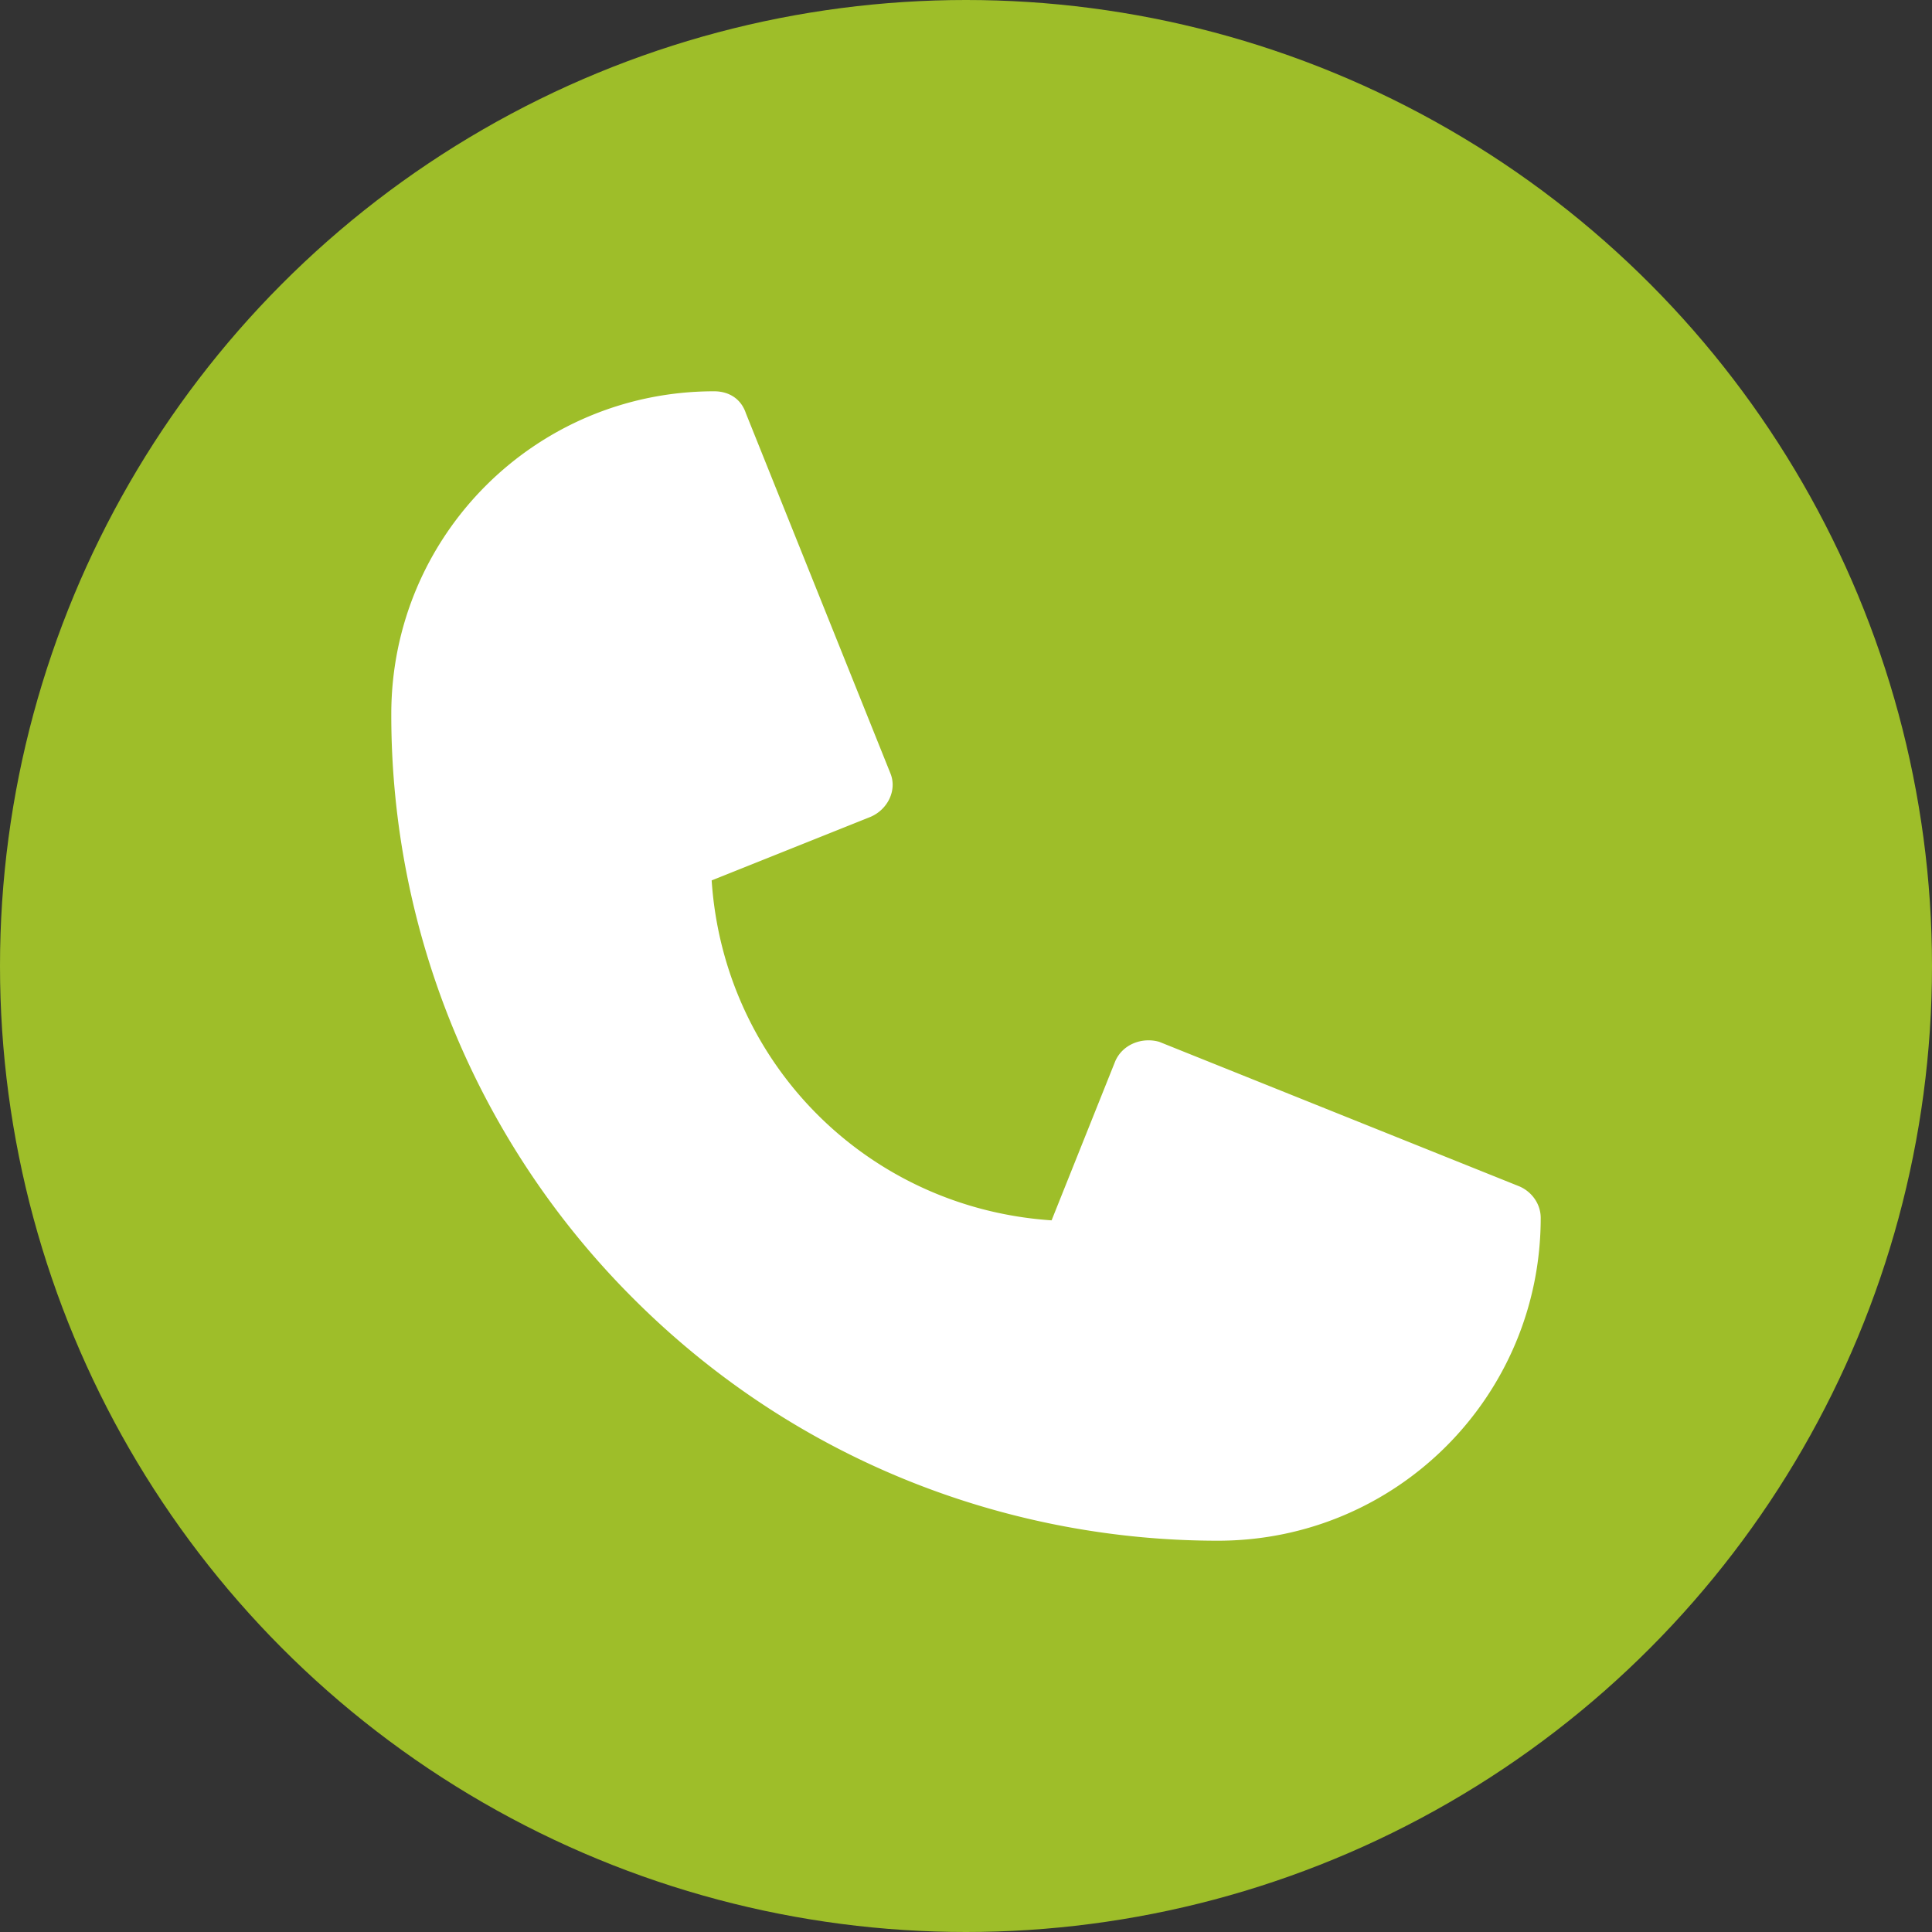
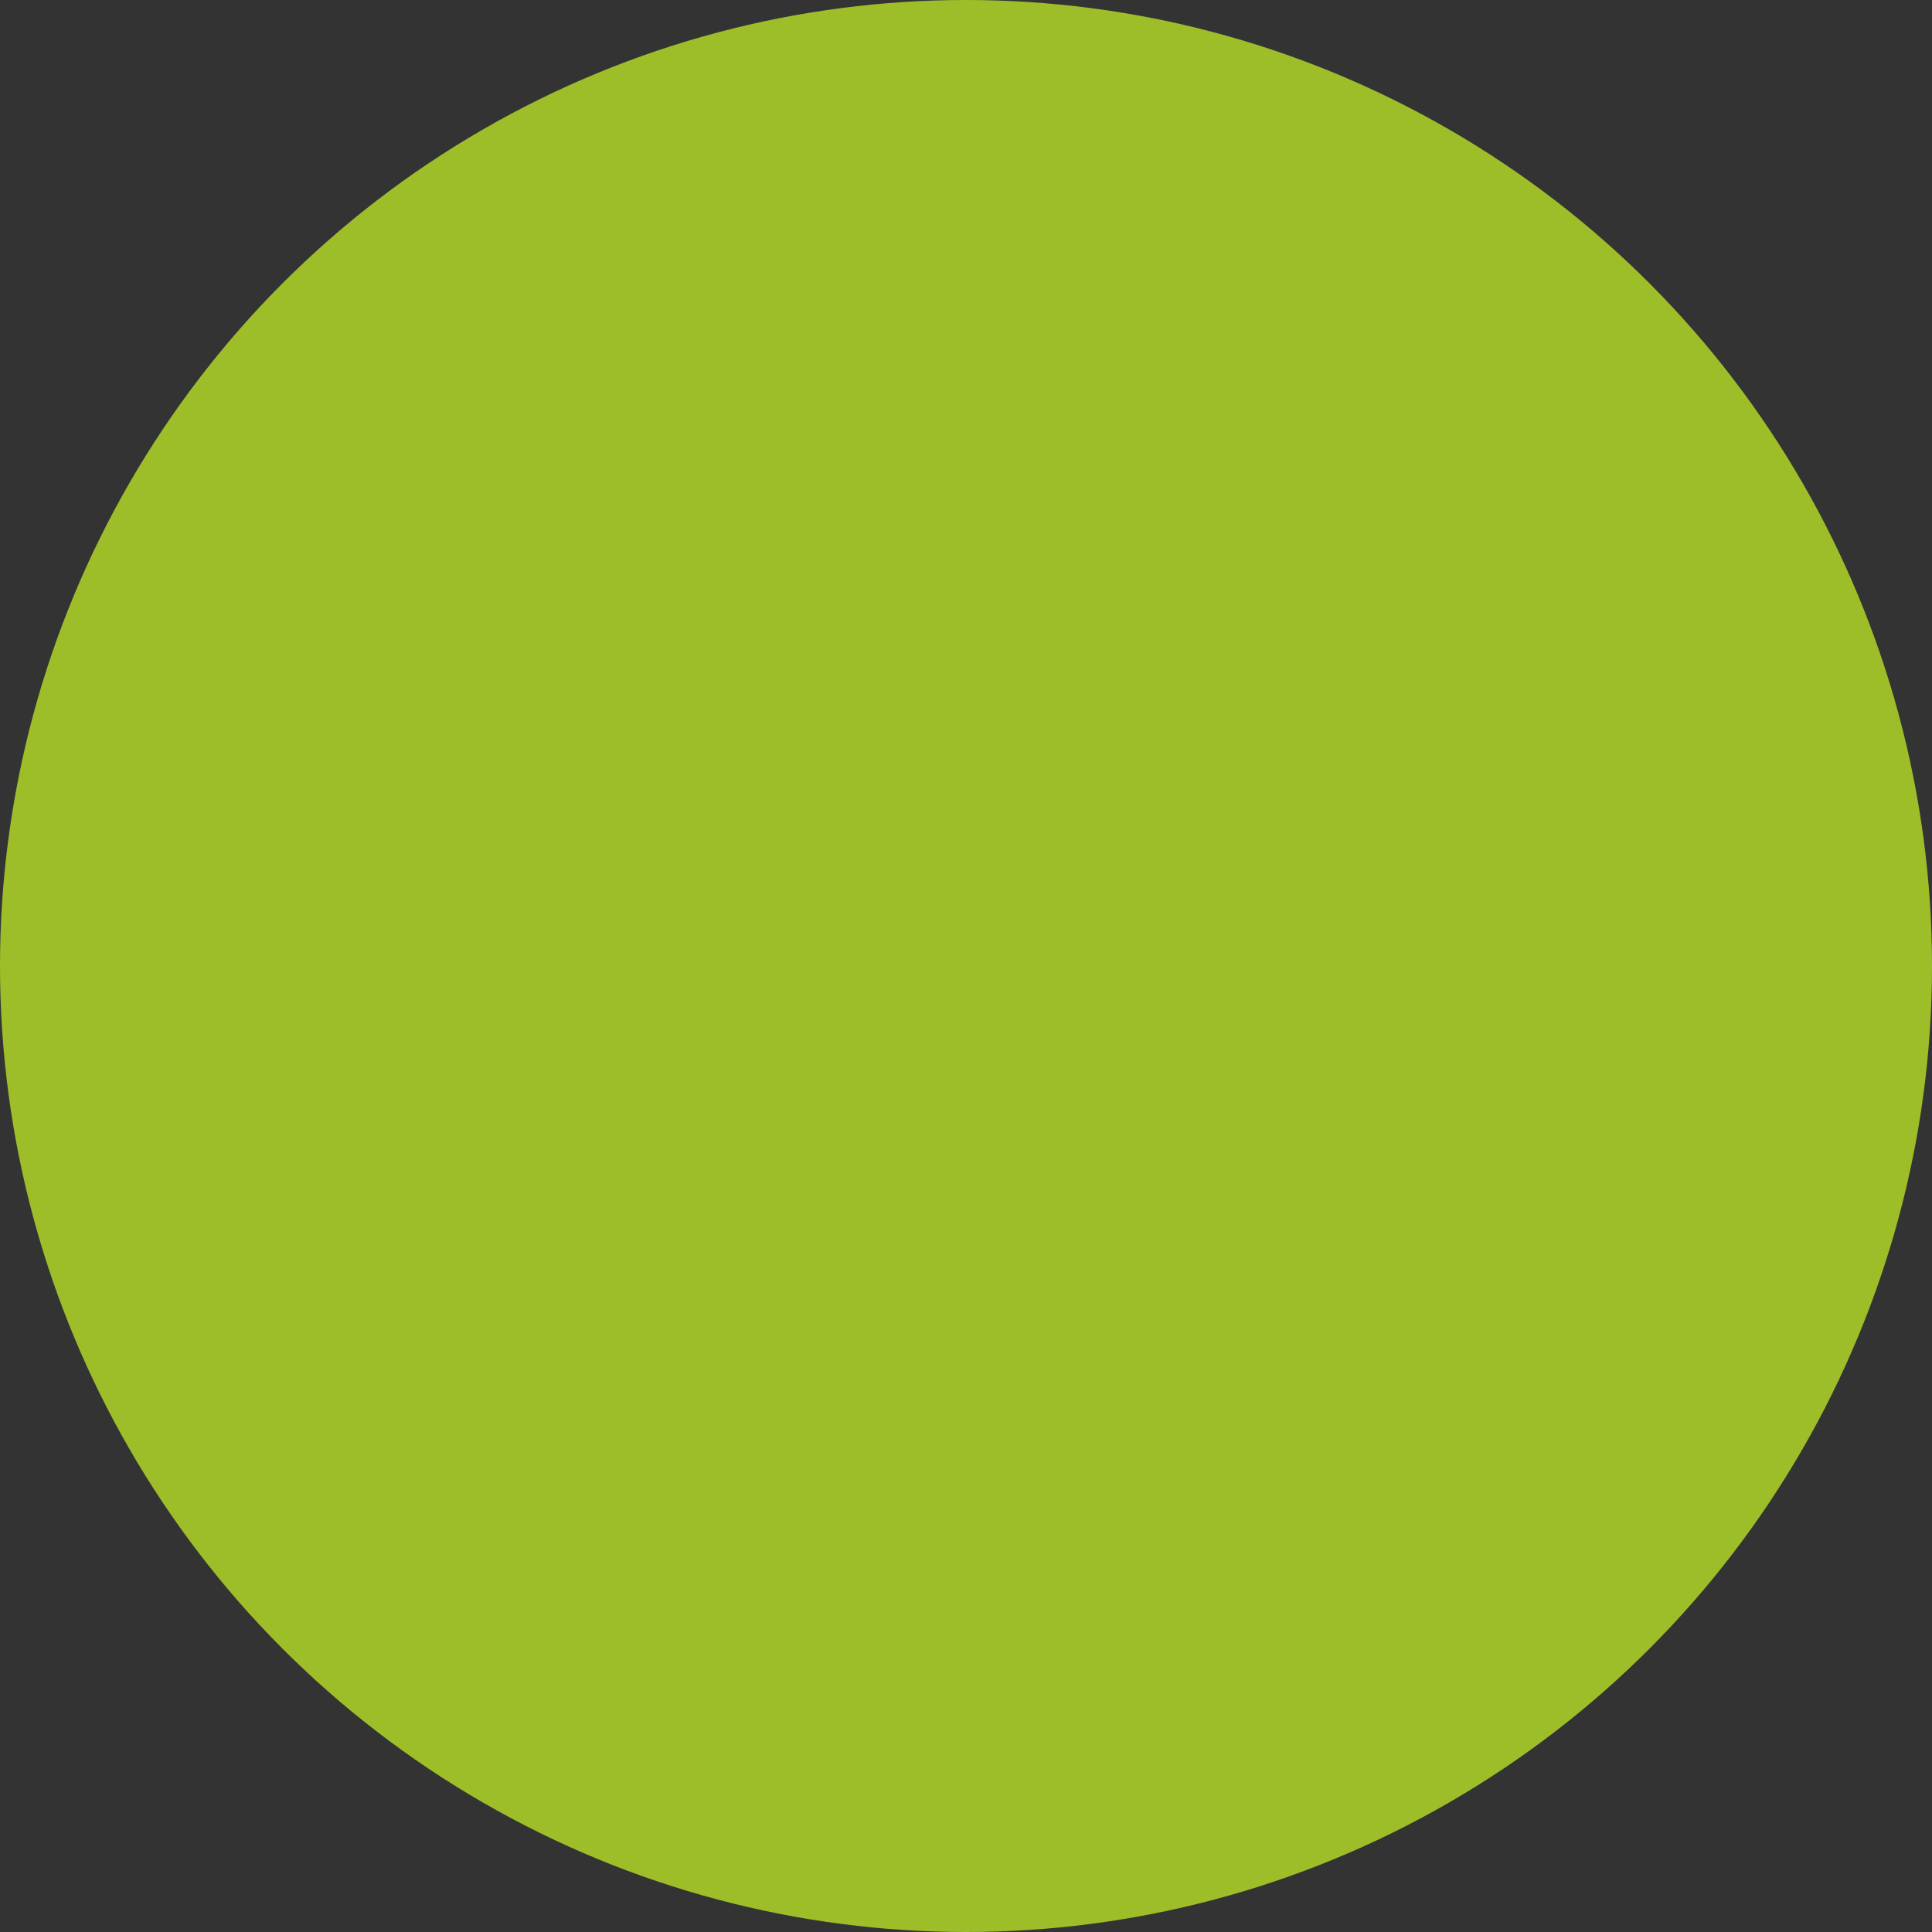
<svg xmlns="http://www.w3.org/2000/svg" width="79" height="79">
  <rect width="100%" height="100%" fill="#333333" stroke="none" />
  <g>
    <circle cx="39.5" cy="39.5" r="39.5" fill-rule="evenodd" clip-rule="evenodd" fill="#9ebe29" />
-     <path d="M49.8 63c-8.2 0-17-3-23.9-9.9A33.7 33.7 0 0116 29.2C16 21.9 21.9 16 29.2 16c.6 0 1.1.3 1.3.9l5.9 14.7c.3.7-.1 1.5-.8 1.8L29.1 36c.5 7.5 6.4 13.4 13.9 13.9l2.6-6.5c.3-.7 1.1-1 1.8-.8l14.7 5.9c.5.2.9.7.9 1.3C63 57.1 57.1 63 49.8 63z" fill="#fff" />
  </g>
</svg>